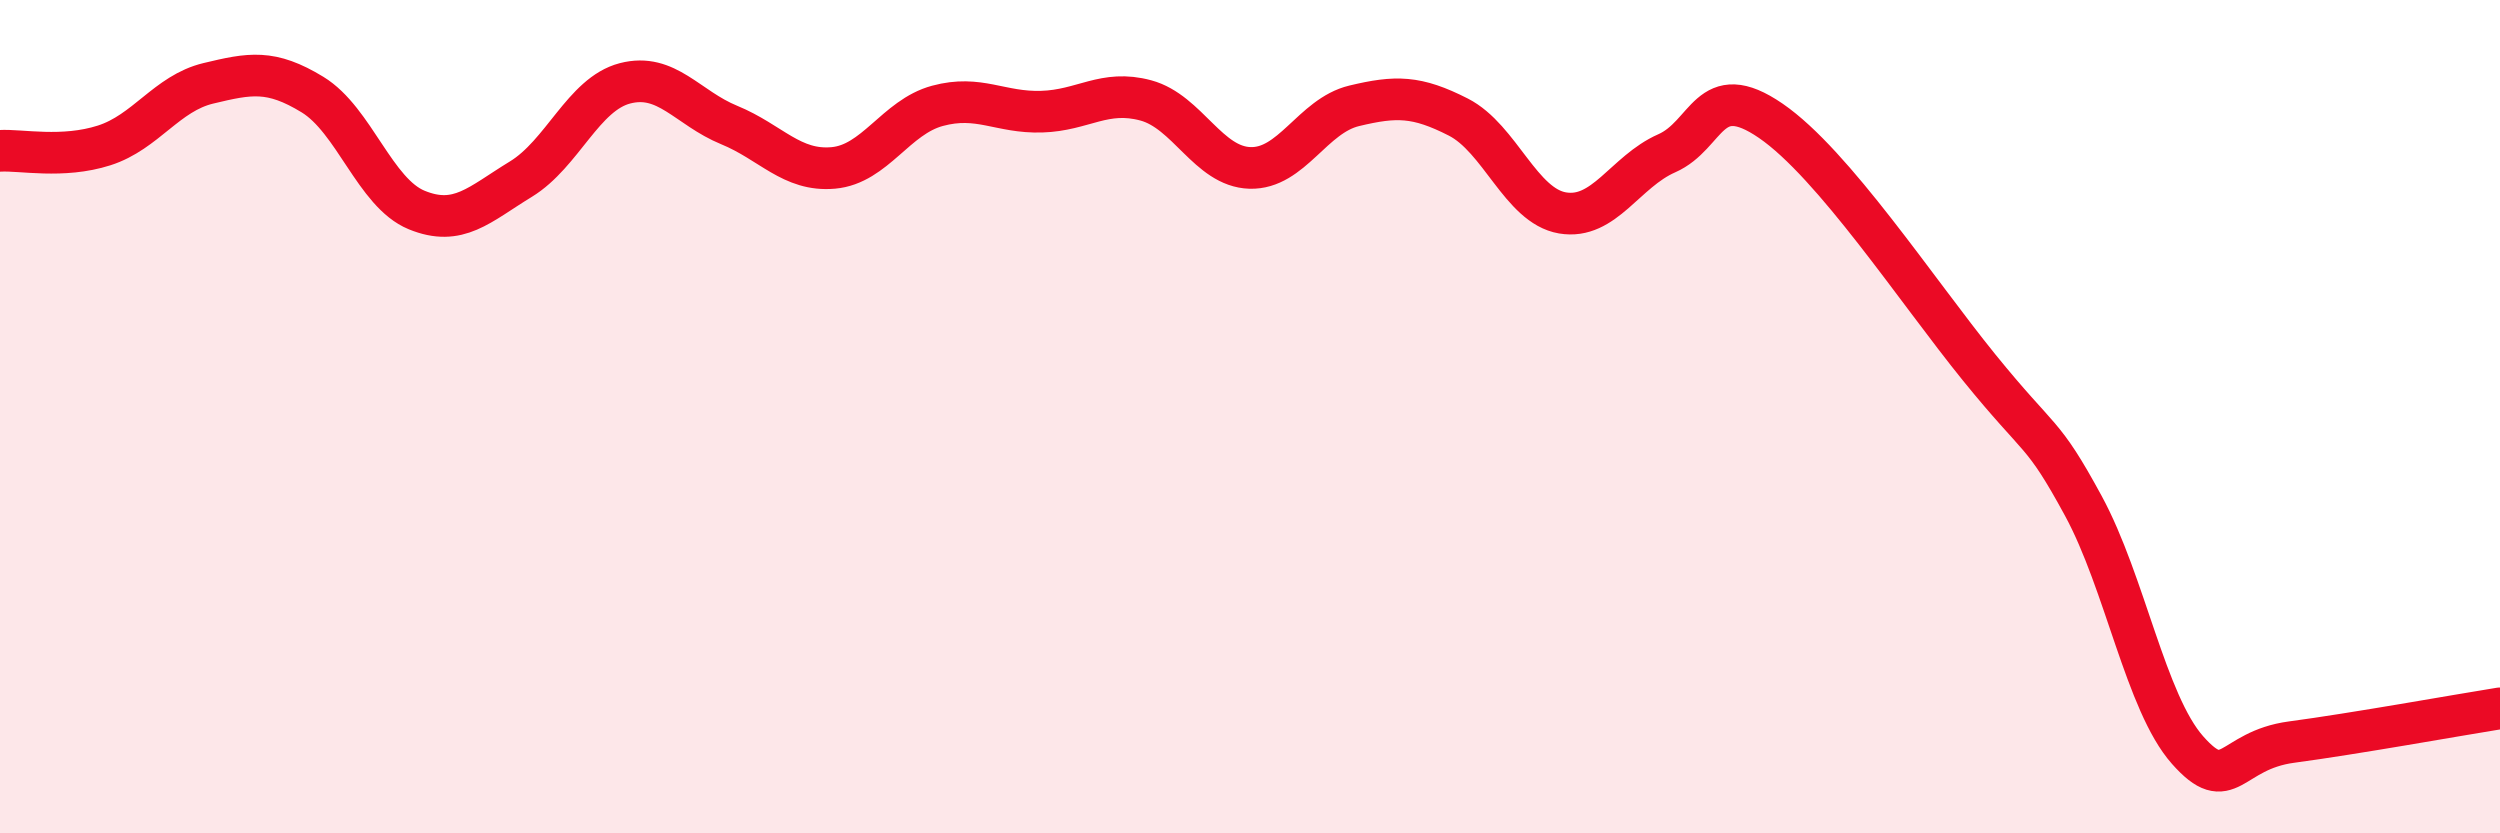
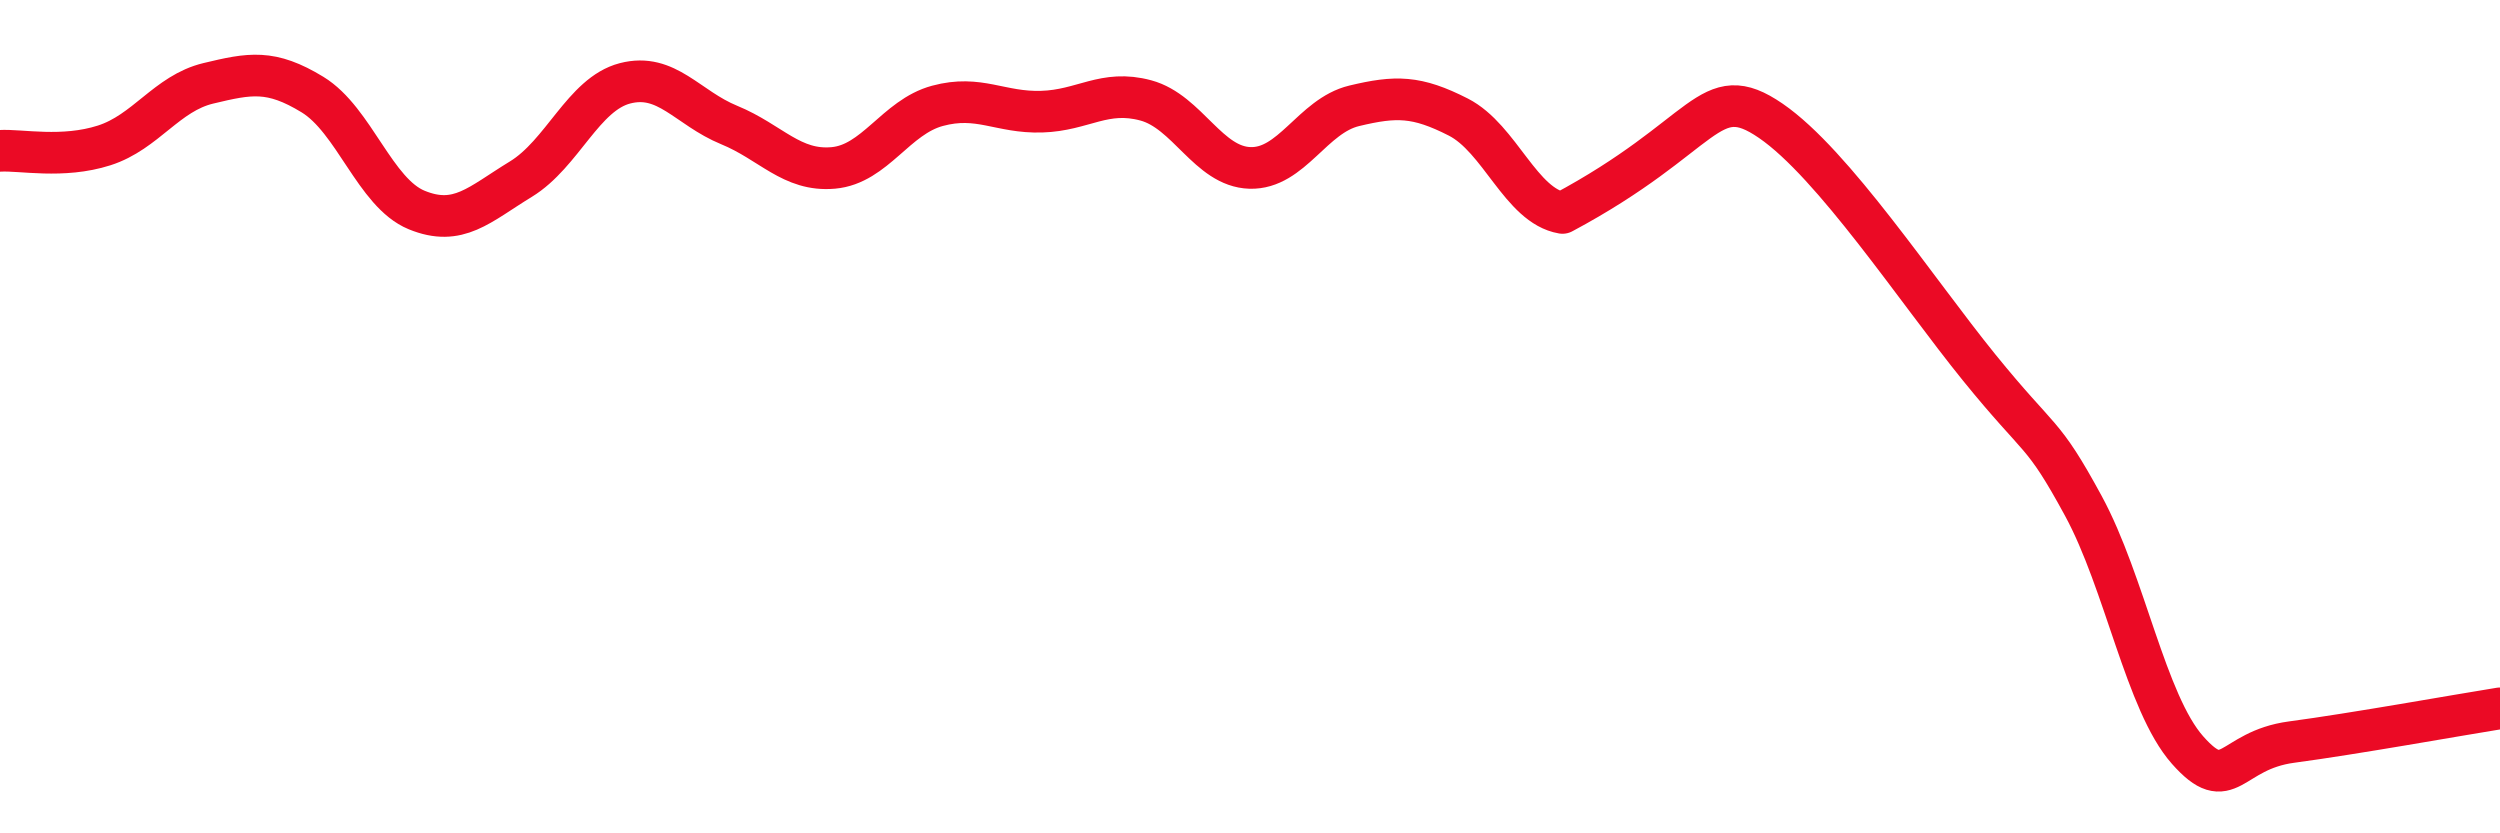
<svg xmlns="http://www.w3.org/2000/svg" width="60" height="20" viewBox="0 0 60 20">
-   <path d="M 0,3.62 C 0.5,3.59 1.5,3.81 2.5,3.49 C 3.5,3.17 4,2.24 5,2 C 6,1.76 6.5,1.66 7.5,2.27 C 8.5,2.88 9,4.63 10,5.04 C 11,5.45 11.5,4.91 12.5,4.3 C 13.5,3.69 14,2.26 15,2 C 16,1.74 16.5,2.59 17.5,3 C 18.5,3.41 19,4.12 20,4.03 C 21,3.94 21.5,2.81 22.5,2.54 C 23.5,2.27 24,2.71 25,2.68 C 26,2.65 26.5,2.14 27.5,2.41 C 28.5,2.68 29,4 30,4.03 C 31,4.06 31.5,2.78 32.5,2.54 C 33.5,2.3 34,2.3 35,2.81 C 36,3.32 36.5,4.94 37.5,5.11 C 38.5,5.28 39,4.12 40,3.68 C 41,3.24 41,1.87 42.5,2.9 C 44,3.93 46,6.97 47.5,8.82 C 49,10.67 49,10.3 50,12.14 C 51,13.98 51.5,16.87 52.5,18 C 53.5,19.13 53.5,18.01 55,17.81 C 56.5,17.61 59,17.16 60,17L60 20L0 20Z" fill="#EB0A25" opacity="0.1" stroke-linecap="round" stroke-linejoin="round" />
-   <path d="M 0,3.62 C 0.5,3.59 1.5,3.81 2.5,3.49 C 3.5,3.17 4,2.24 5,2 C 6,1.76 6.5,1.66 7.5,2.27 C 8.5,2.88 9,4.63 10,5.04 C 11,5.45 11.5,4.91 12.5,4.3 C 13.5,3.69 14,2.26 15,2 C 16,1.74 16.5,2.59 17.5,3 C 18.5,3.41 19,4.12 20,4.03 C 21,3.94 21.5,2.81 22.5,2.54 C 23.5,2.27 24,2.71 25,2.68 C 26,2.65 26.5,2.14 27.5,2.41 C 28.5,2.68 29,4 30,4.03 C 31,4.06 31.5,2.78 32.5,2.54 C 33.5,2.3 34,2.3 35,2.81 C 36,3.32 36.5,4.94 37.5,5.11 C 38.5,5.28 39,4.12 40,3.68 C 41,3.24 41,1.87 42.5,2.9 C 44,3.93 46,6.97 47.5,8.82 C 49,10.67 49,10.3 50,12.14 C 51,13.98 51.5,16.87 52.5,18 C 53.5,19.13 53.5,18.01 55,17.81 C 56.5,17.61 59,17.16 60,17" stroke="#EB0A25" stroke-width="1" fill="none" stroke-linecap="round" stroke-linejoin="round" />
+   <path d="M 0,3.62 C 0.5,3.59 1.5,3.81 2.5,3.49 C 3.5,3.17 4,2.24 5,2 C 6,1.76 6.5,1.66 7.5,2.27 C 8.5,2.88 9,4.63 10,5.04 C 11,5.45 11.5,4.91 12.5,4.3 C 13.5,3.69 14,2.26 15,2 C 16,1.74 16.5,2.59 17.5,3 C 18.5,3.41 19,4.12 20,4.03 C 21,3.94 21.5,2.81 22.5,2.54 C 23.5,2.27 24,2.71 25,2.68 C 26,2.65 26.5,2.14 27.5,2.41 C 28.5,2.68 29,4 30,4.03 C 31,4.06 31.5,2.78 32.5,2.54 C 33.5,2.3 34,2.3 35,2.81 C 36,3.32 36.5,4.94 37.5,5.11 C 41,3.24 41,1.87 42.5,2.9 C 44,3.93 46,6.97 47.5,8.82 C 49,10.67 49,10.3 50,12.14 C 51,13.98 51.5,16.87 52.5,18 C 53.5,19.13 53.5,18.01 55,17.81 C 56.5,17.61 59,17.16 60,17" stroke="#EB0A25" stroke-width="1" fill="none" stroke-linecap="round" stroke-linejoin="round" />
</svg>